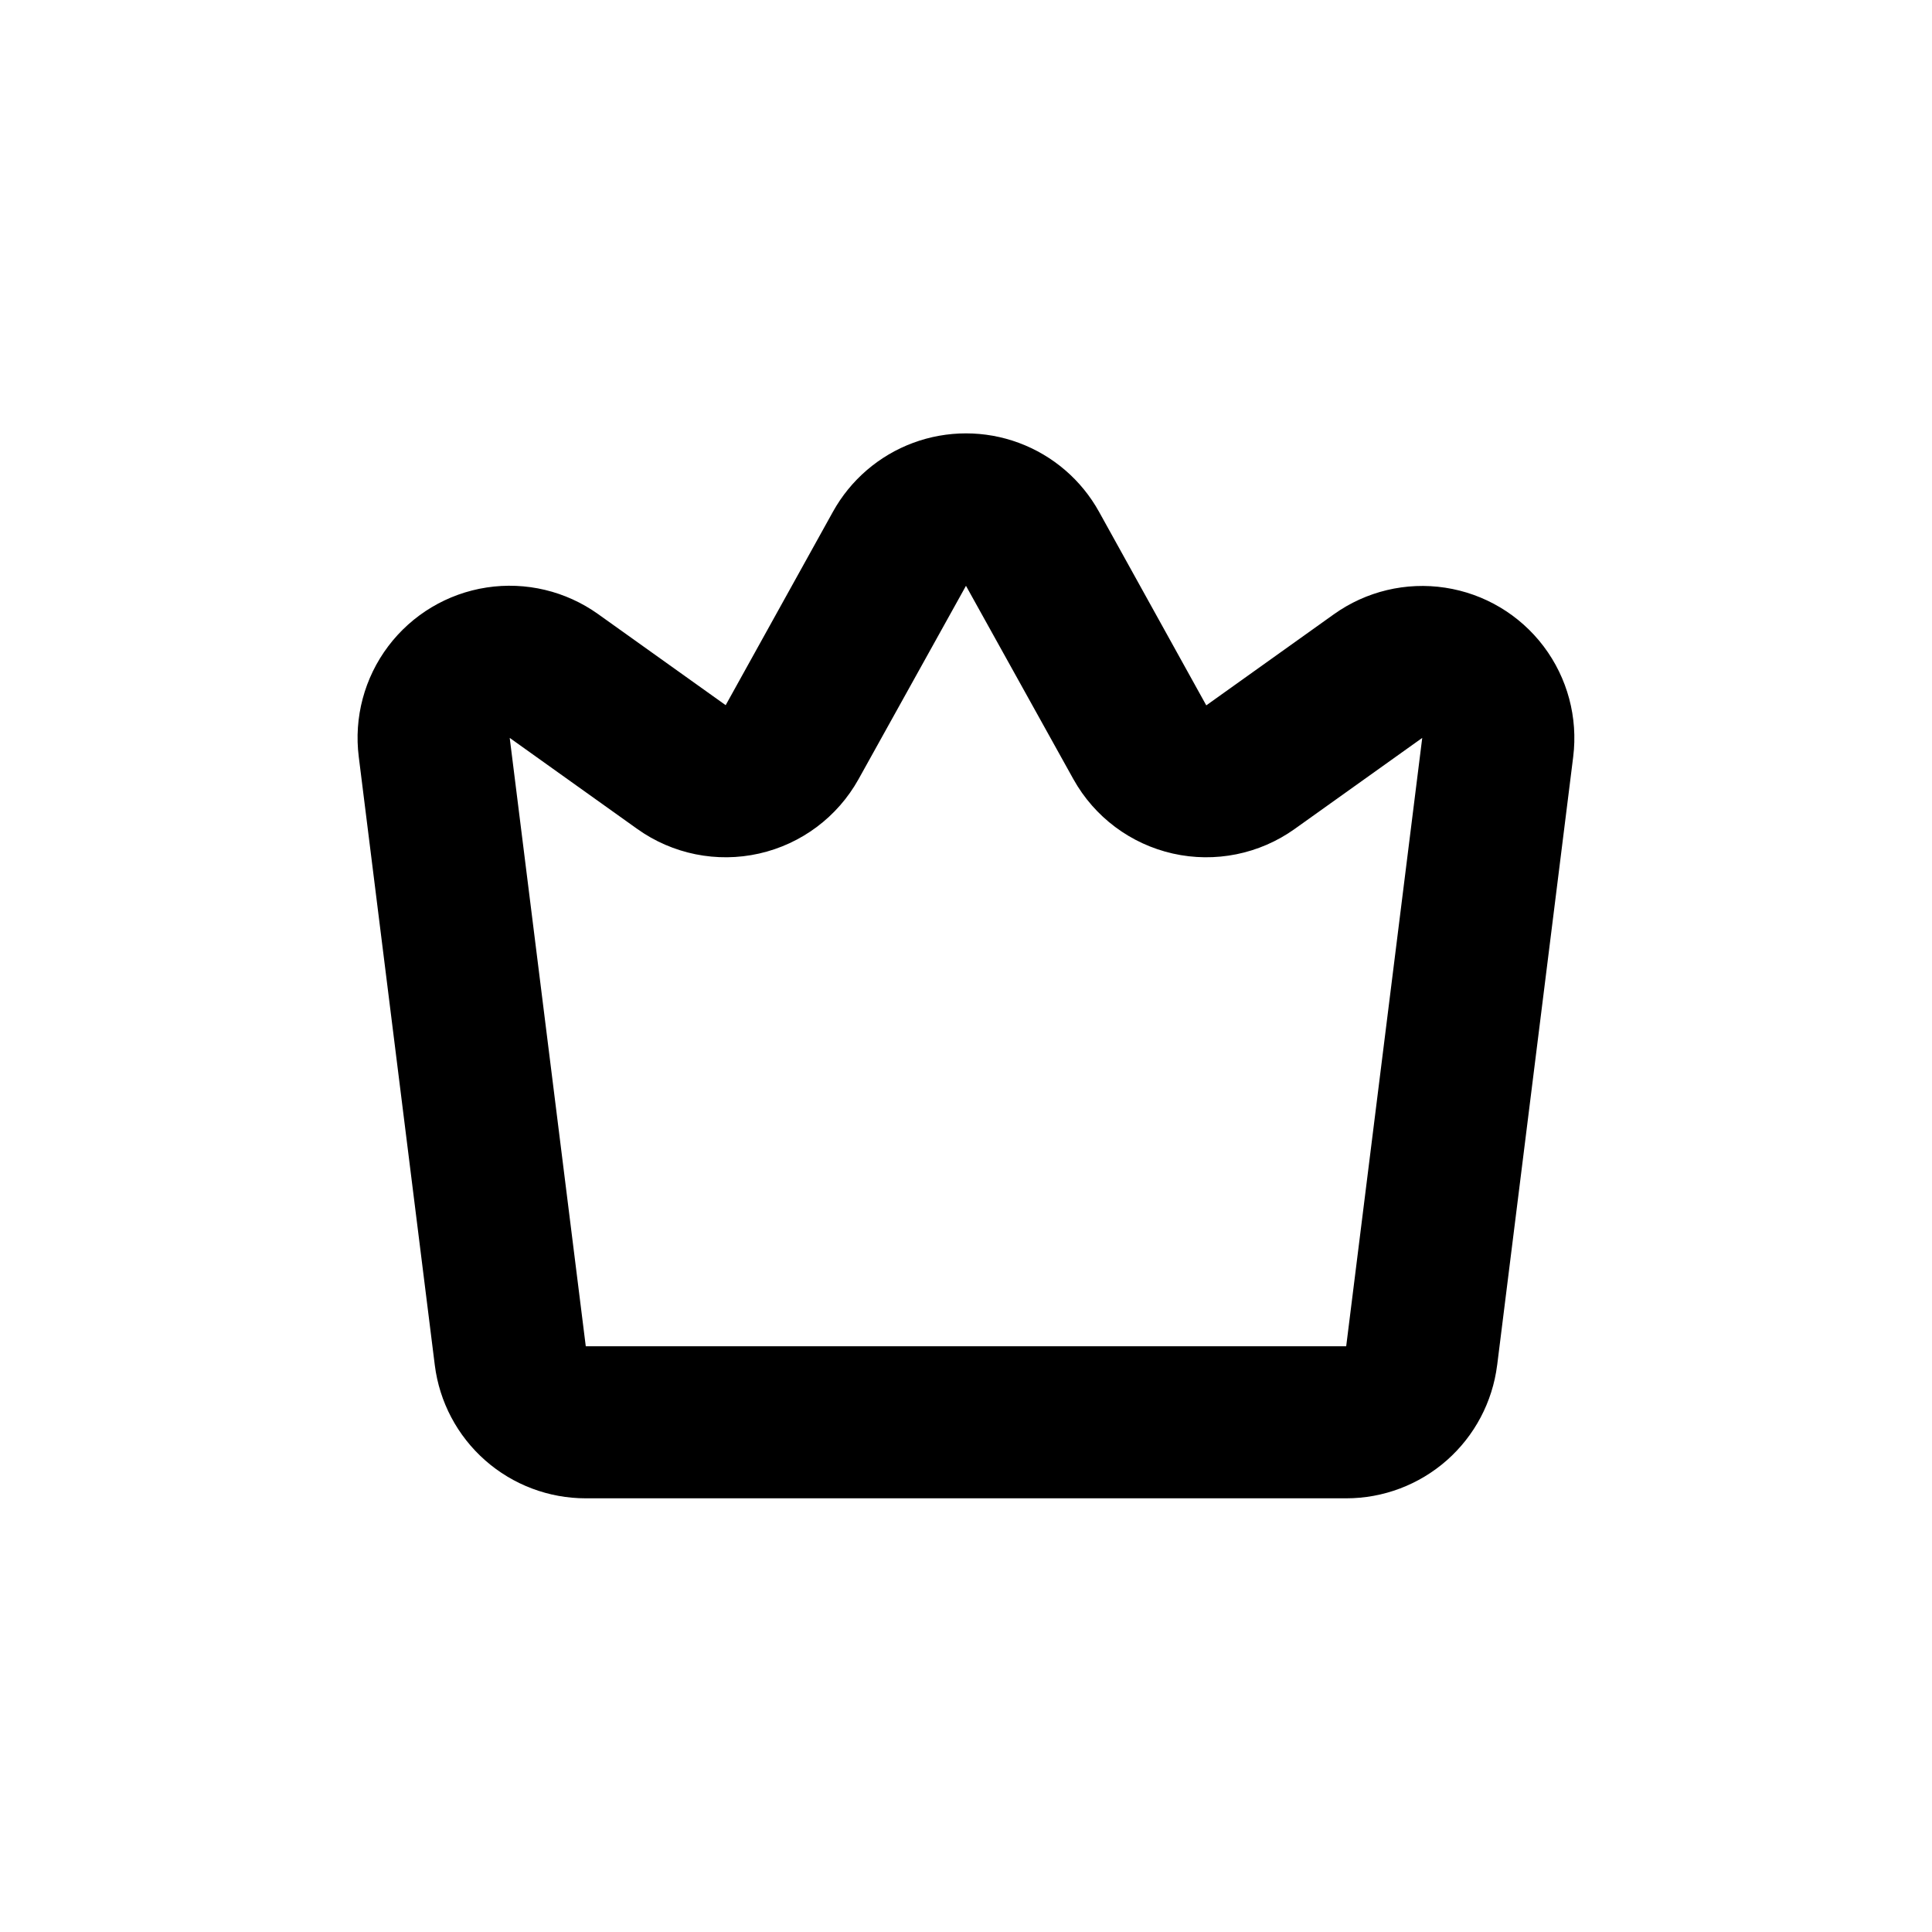
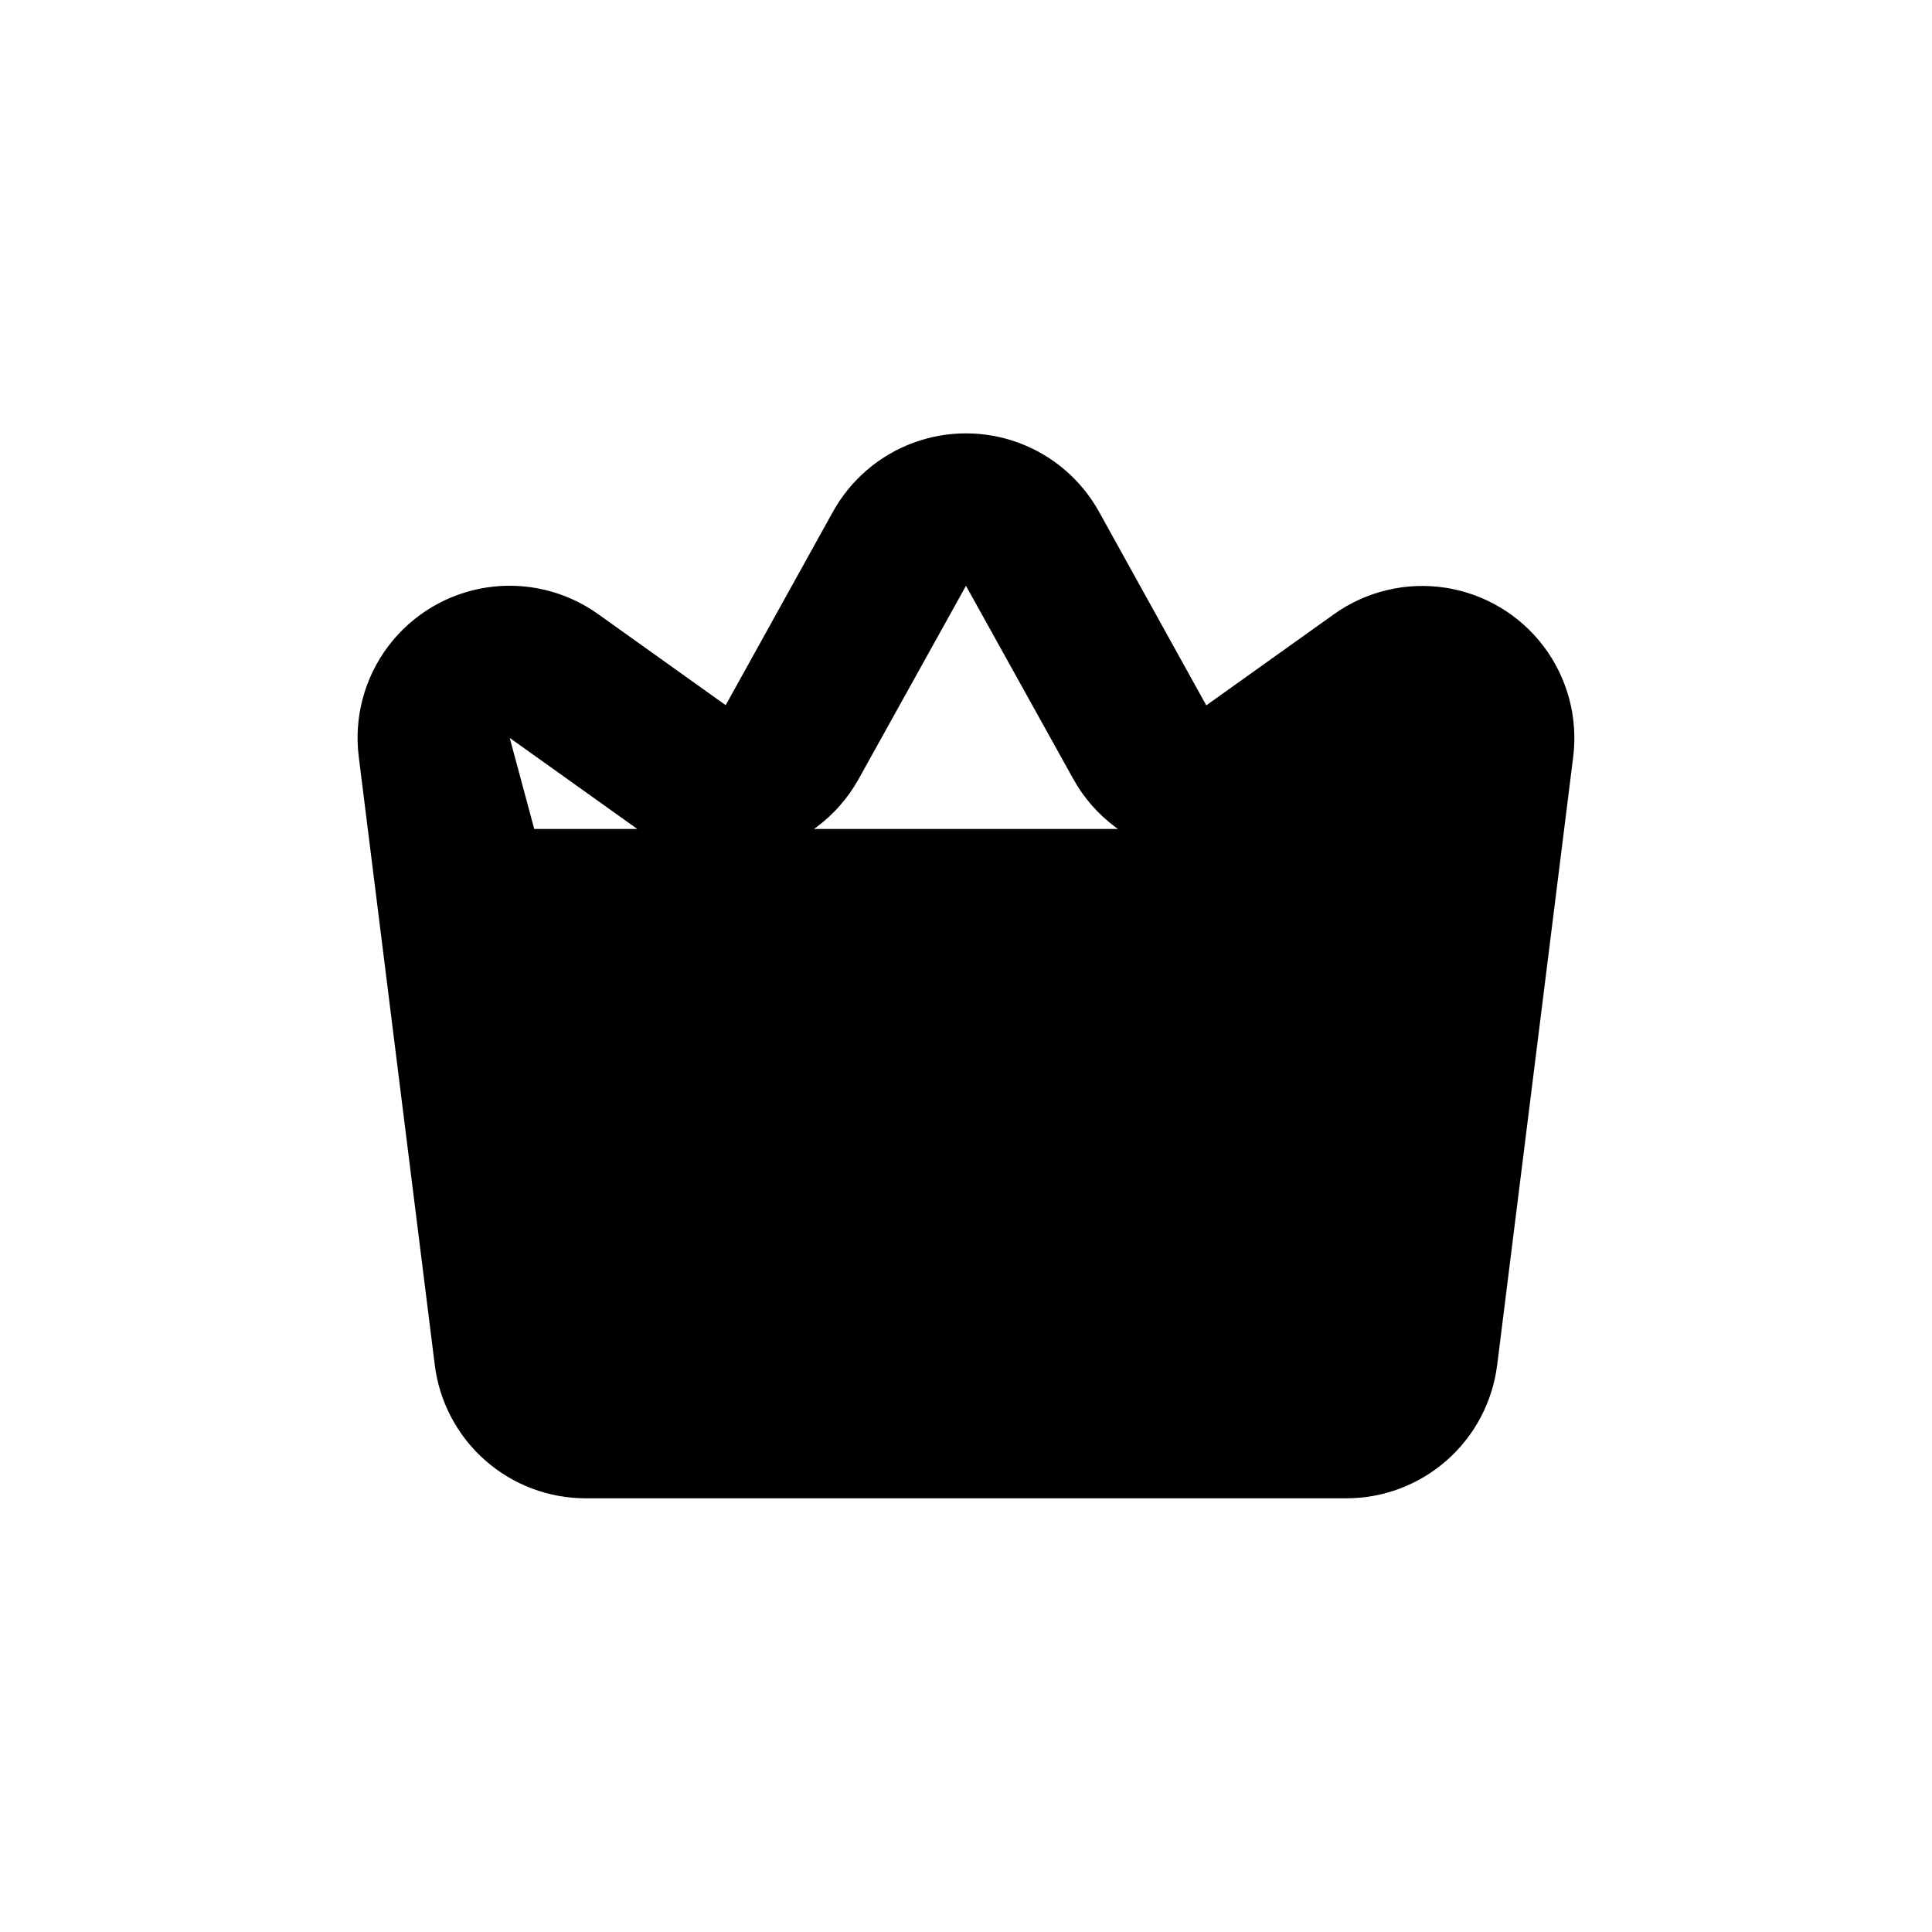
<svg xmlns="http://www.w3.org/2000/svg" fill="#000000" width="800px" height="800px" version="1.1" viewBox="144 144 512 512">
-   <path d="m540.76 505.8 20.152-161.22c1.301-10.418-1.516-20.934-7.848-29.309-6.336-8.375-15.688-13.945-26.07-15.527-10.379-1.586-20.969 0.945-29.512 7.051l-33.805 24.133-28.414-51.289c-4.668-8.438-12.211-14.922-21.254-18.277-9.039-3.352-18.984-3.352-28.027 0-9.043 3.356-16.582 9.84-21.254 18.277l-28.414 51.238-33.805-24.133c-8.547-6.109-19.145-8.641-29.531-7.055s-19.746 7.168-26.078 15.555c-6.332 8.387-9.137 18.914-7.82 29.336l20.152 161.22c1.227 9.742 5.969 18.703 13.336 25.195 7.363 6.496 16.848 10.078 26.668 10.074h201.52c9.816 0.004 19.301-3.578 26.668-10.074 7.363-6.492 12.105-15.453 13.332-25.195zm-261.68-166.25 33.805 24.133c9.34 6.668 21.078 9.039 32.273 6.519 11.199-2.519 20.789-9.691 26.371-19.723l28.465-51.234 28.465 51.238v-0.004c5.578 10.031 15.172 17.203 26.367 19.723 11.195 2.519 22.938 0.148 32.273-6.519l33.809-24.133-20.152 161.22h-201.52z" />
+   <path d="m540.76 505.8 20.152-161.22c1.301-10.418-1.516-20.934-7.848-29.309-6.336-8.375-15.688-13.945-26.07-15.527-10.379-1.586-20.969 0.945-29.512 7.051l-33.805 24.133-28.414-51.289c-4.668-8.438-12.211-14.922-21.254-18.277-9.039-3.352-18.984-3.352-28.027 0-9.043 3.356-16.582 9.84-21.254 18.277l-28.414 51.238-33.805-24.133c-8.547-6.109-19.145-8.641-29.531-7.055s-19.746 7.168-26.078 15.555c-6.332 8.387-9.137 18.914-7.82 29.336l20.152 161.22c1.227 9.742 5.969 18.703 13.336 25.195 7.363 6.496 16.848 10.078 26.668 10.074h201.52c9.816 0.004 19.301-3.578 26.668-10.074 7.363-6.492 12.105-15.453 13.332-25.195zm-261.68-166.25 33.805 24.133c9.34 6.668 21.078 9.039 32.273 6.519 11.199-2.519 20.789-9.691 26.371-19.723l28.465-51.234 28.465 51.238v-0.004c5.578 10.031 15.172 17.203 26.367 19.723 11.195 2.519 22.938 0.148 32.273-6.519h-201.52z" />
</svg>